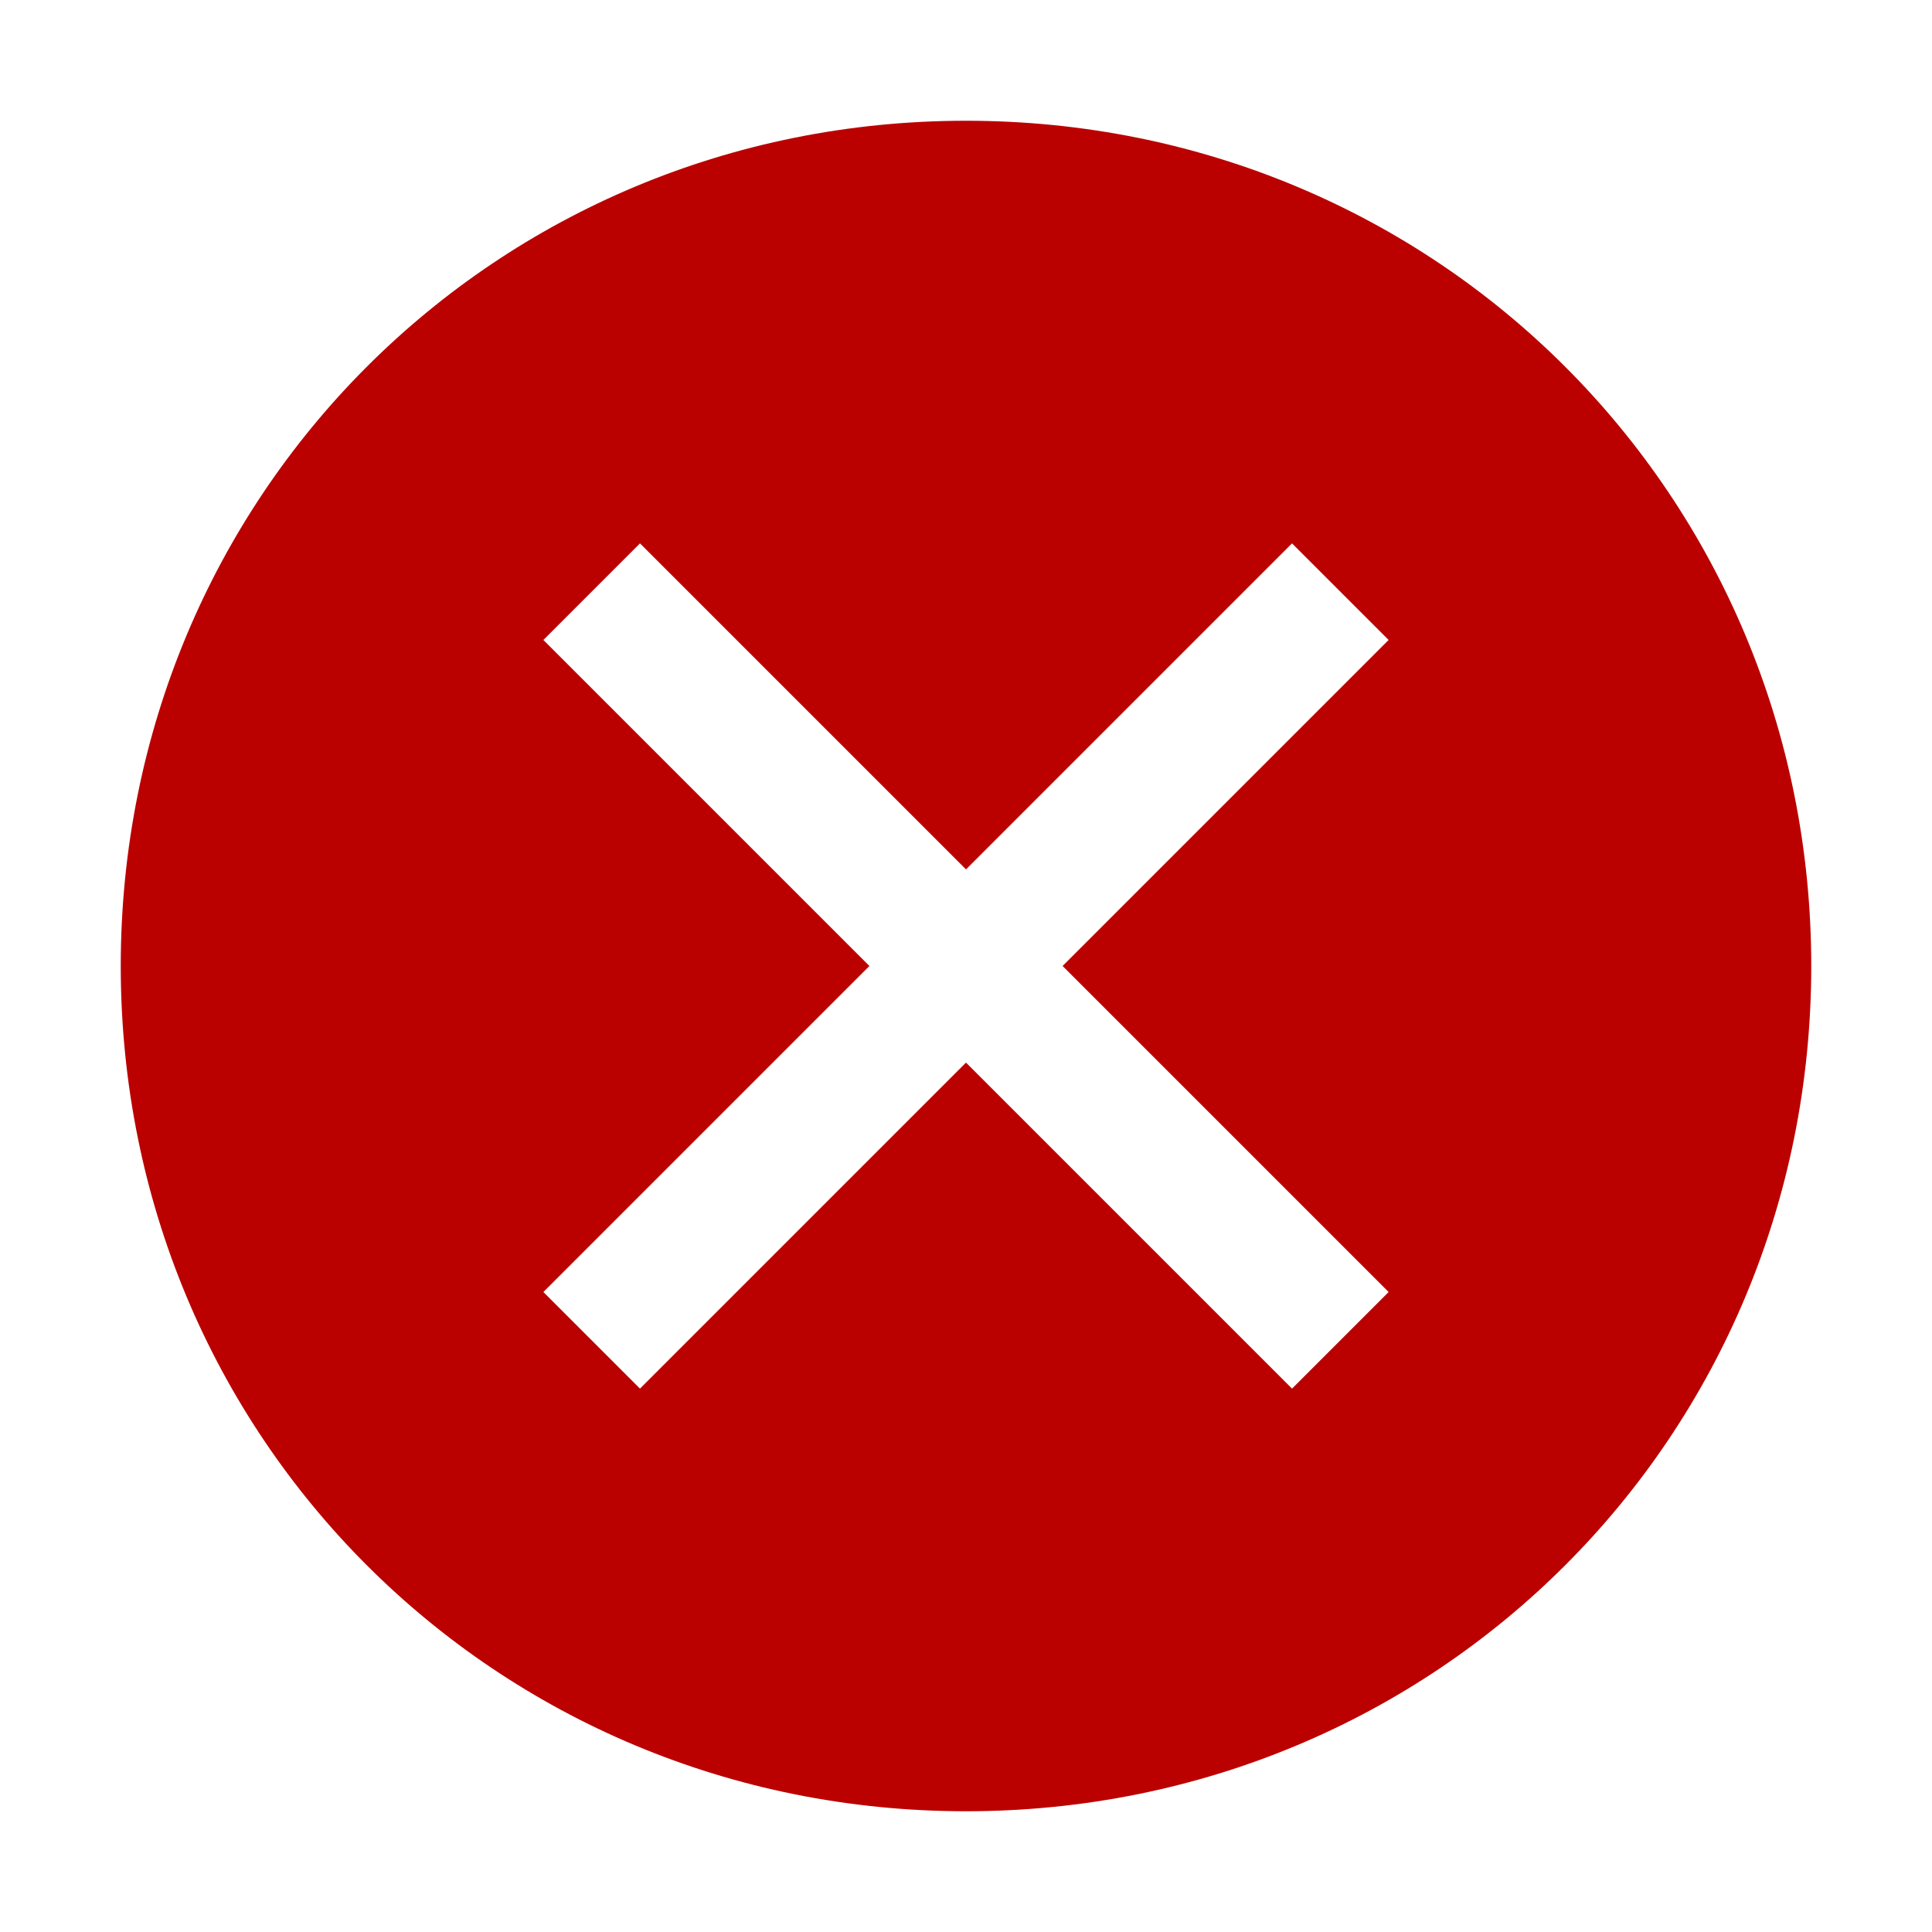
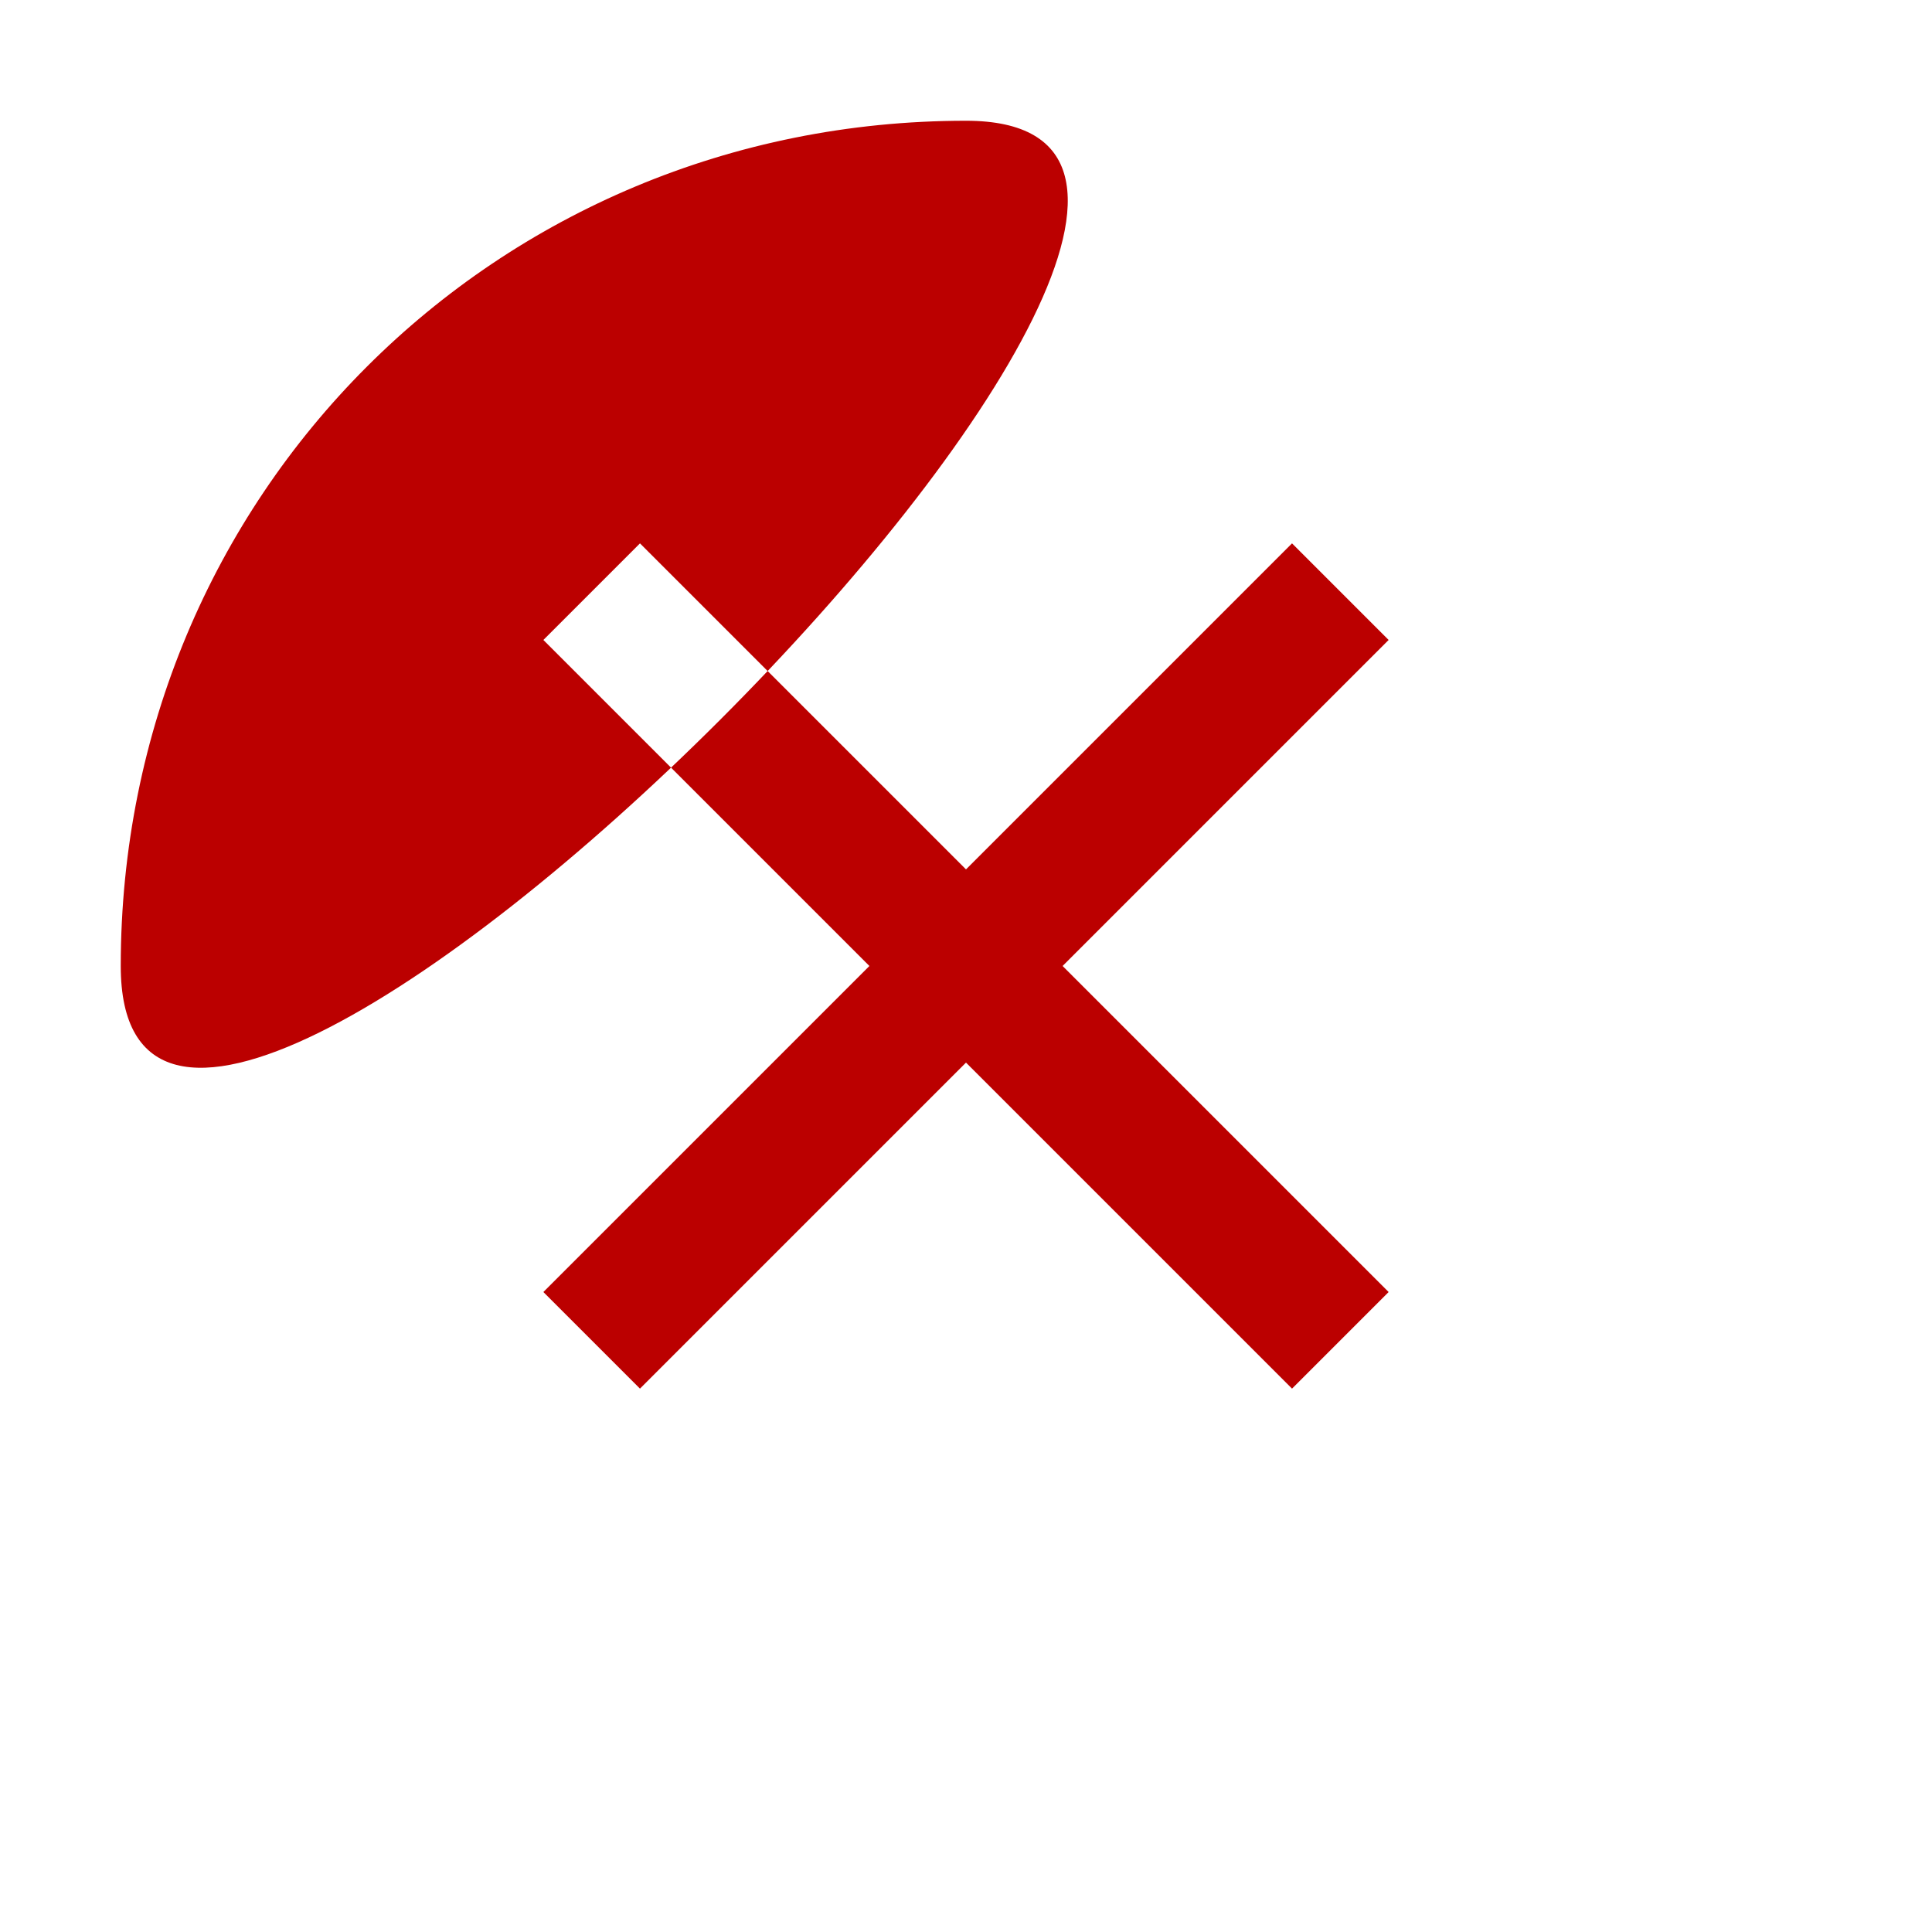
<svg xmlns="http://www.w3.org/2000/svg" width="64" height="64" fill="none">
-   <path d="M32 4C16.4 4 4 16.4 4 32s12.4 28 28 28 28-12.4 28-28S47.6 4 32 4Zm10.8 42L32 35.2 21.2 46 18 42.8 28.8 32 18 21.2l3.2-3.2L32 28.8 42.8 18l3.2 3.2L35.2 32 46 42.8 42.8 46Z" fill="#B00" />
+   <path d="M32 4C16.4 4 4 16.4 4 32S47.6 4 32 4Zm10.8 42L32 35.2 21.2 46 18 42.8 28.8 32 18 21.2l3.2-3.2L32 28.8 42.8 18l3.2 3.2L35.2 32 46 42.8 42.8 46Z" fill="#B00" />
</svg>